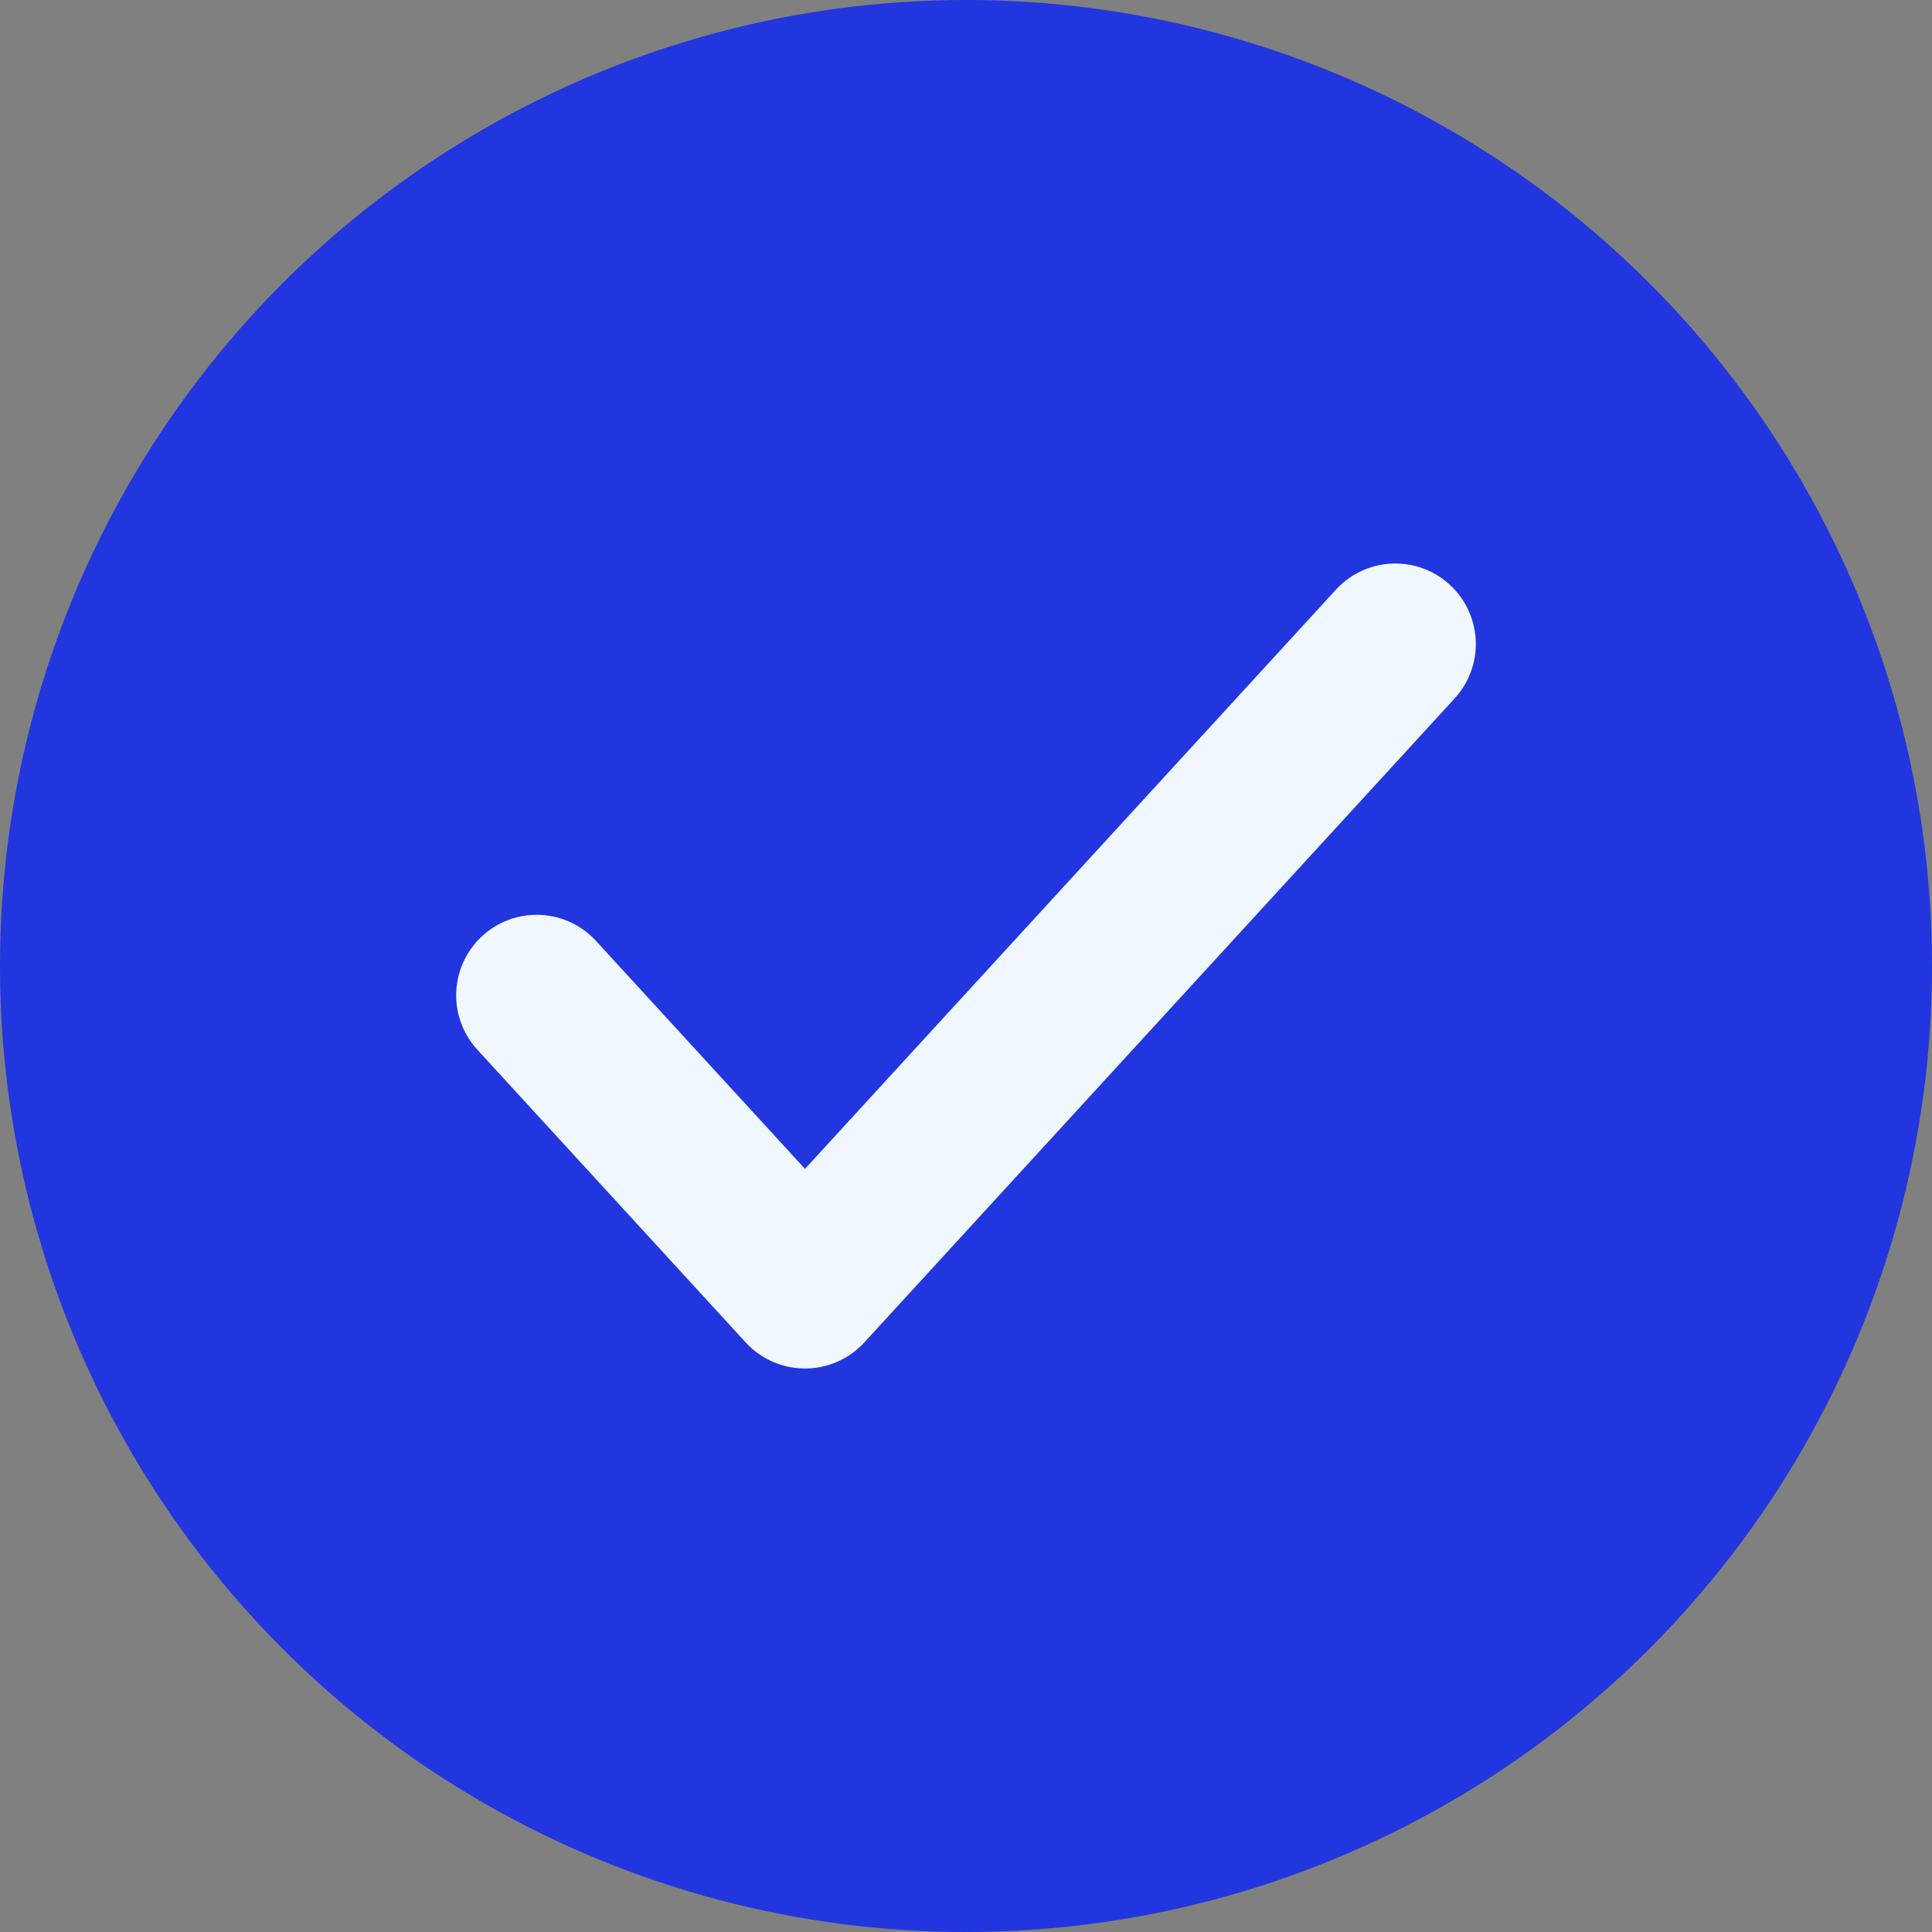
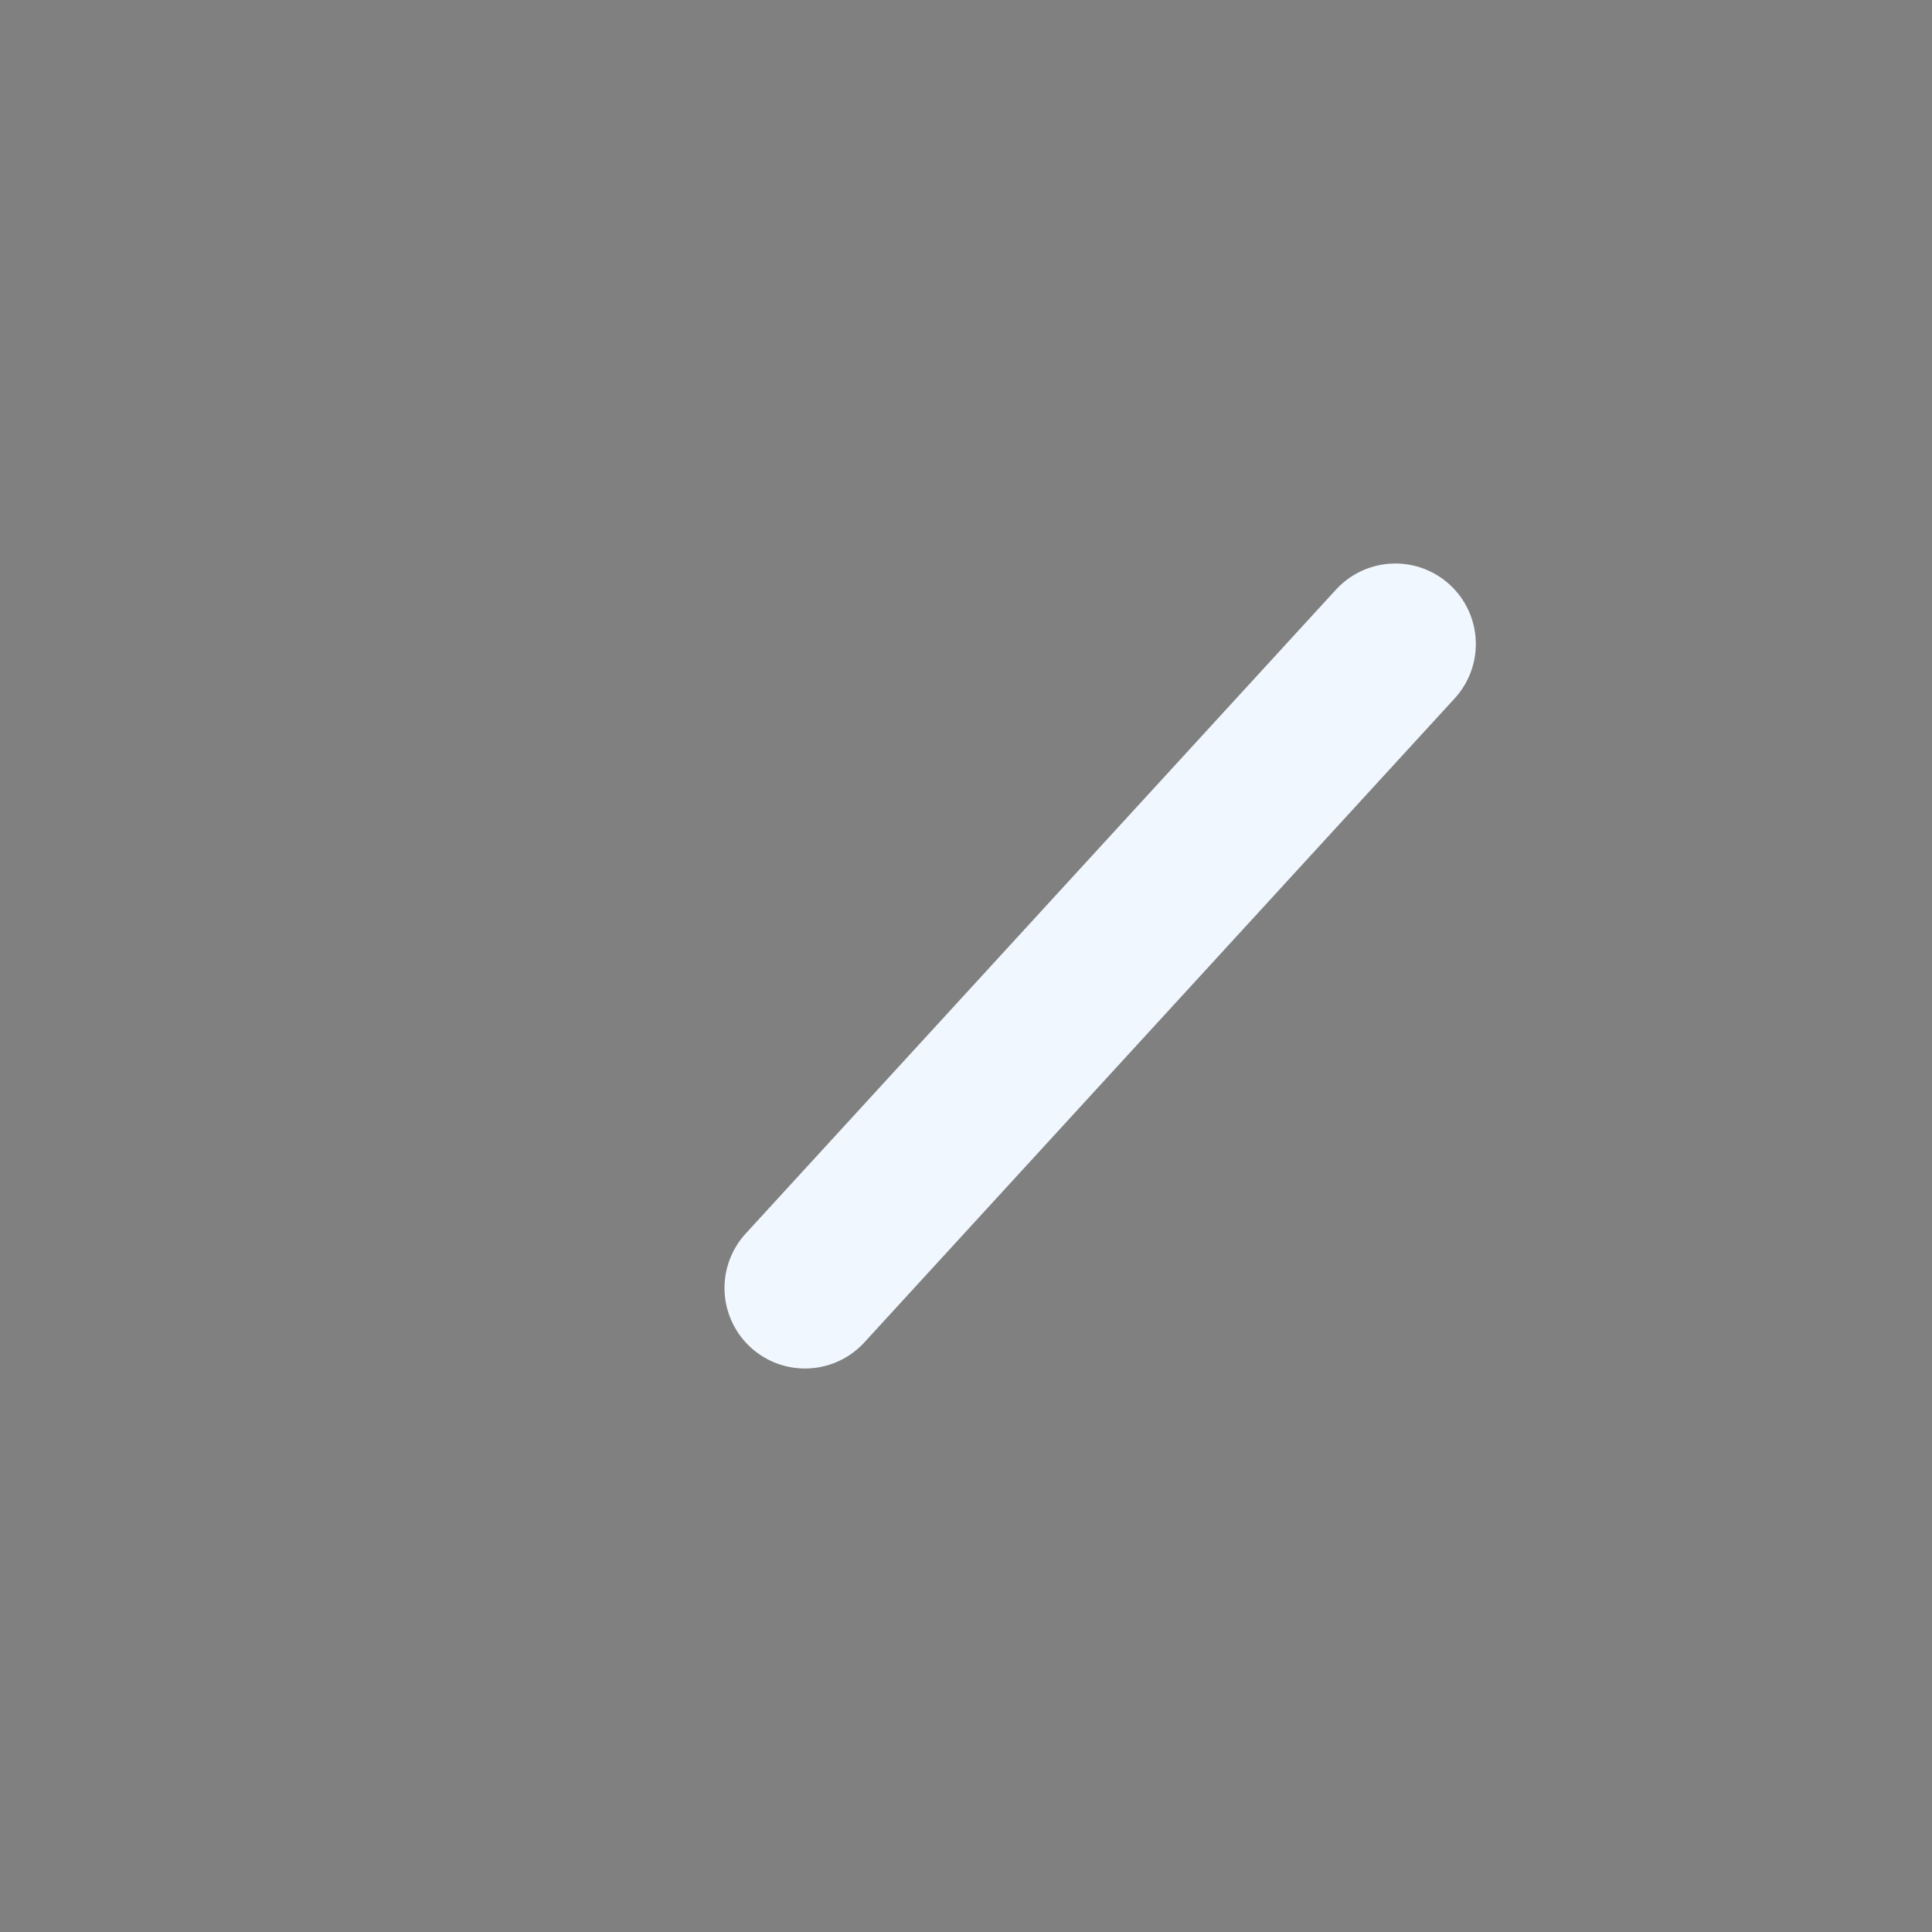
<svg xmlns="http://www.w3.org/2000/svg" width="18" height="18" viewBox="0 0 18 18" fill="none">
  <rect x="0" y="0" width="18" height="18" fill="#808080" stroke="none" />
-   <circle cx="9" cy="9" r="9" fill="#2136DE" />
-   <path d="M13 6L7.5 12L5 9.273" stroke="#F0F7FF" stroke-width="1.5" stroke-linecap="round" stroke-linejoin="round" />
+   <path d="M13 6L7.5 12" stroke="#F0F7FF" stroke-width="1.5" stroke-linecap="round" stroke-linejoin="round" />
</svg>